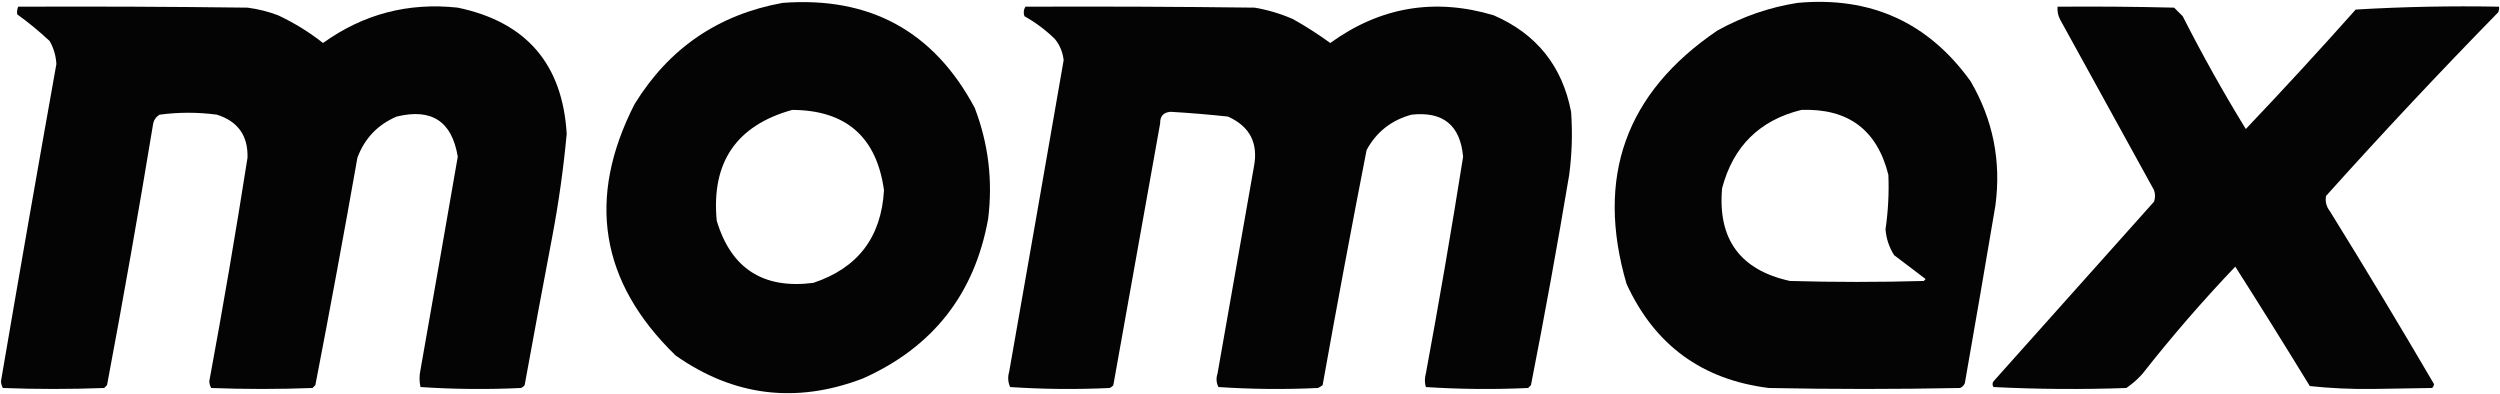
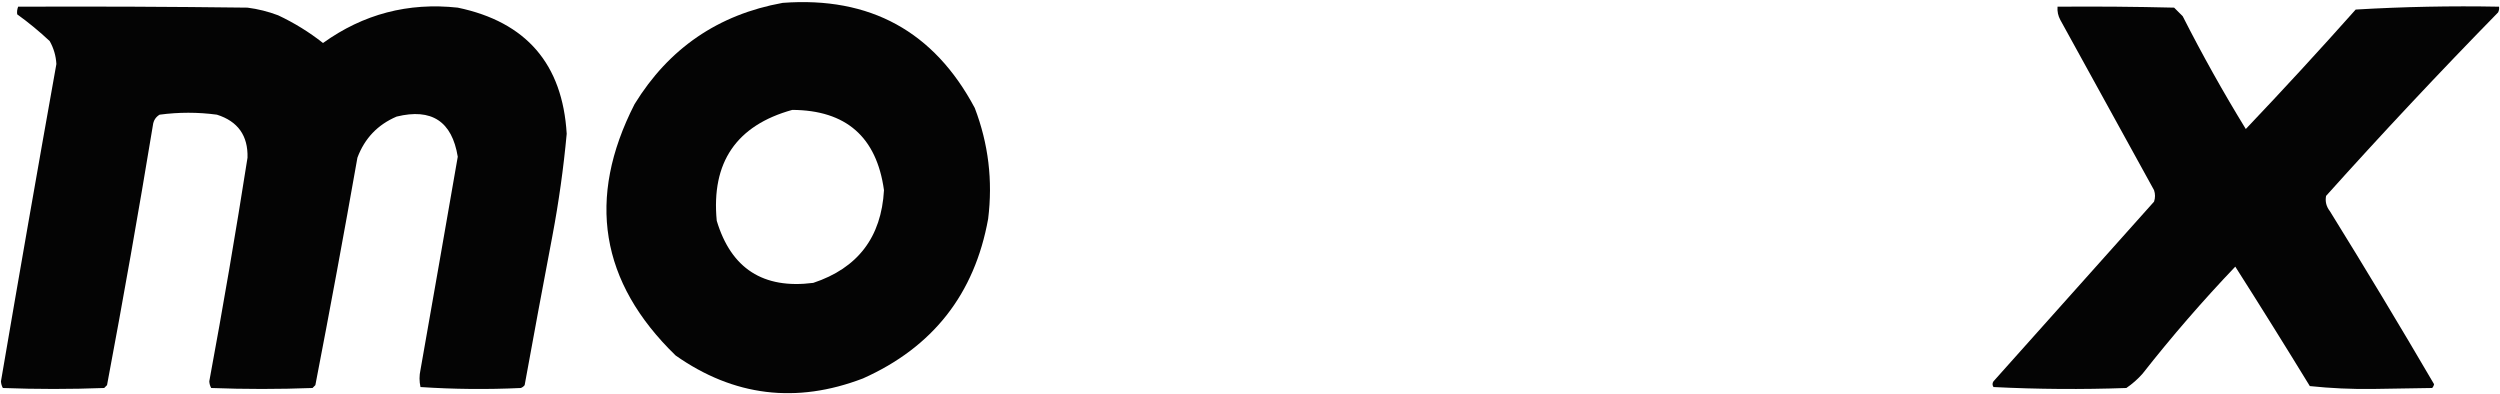
<svg xmlns="http://www.w3.org/2000/svg" width="1308" height="206" viewBox="0 0 1308 206" fill="none">
  <g opacity="0.981">
    <path fill-rule="evenodd" clip-rule="evenodd" d="M409.5 1.5C455.168 -1.924 488.668 16.409 510 56.5C517.147 75.195 519.481 94.528 517 114.5C509.907 153.832 488.074 181.666 451.5 198C416.581 211.361 383.914 207.361 353.5 186C313.97 147.649 306.803 103.816 332 54.5C349.944 25.279 375.777 7.613 409.5 1.5ZM414.5 57.5C442.641 57.642 458.641 71.642 462.5 99.5C461.123 124.11 448.79 140.276 425.5 148C399.347 151.354 382.513 140.521 375 115.5C372.077 84.968 385.244 65.634 414.5 57.5Z" fill="black" />
-     <path fill-rule="evenodd" clip-rule="evenodd" d="M940.5 1.5C978.68 -1.986 1008.85 11.681 1031 42.5C1042.76 62.61 1047.09 84.276 1044 107.5C1038.77 138.518 1033.44 169.518 1028 200.5C1027.5 201.667 1026.67 202.5 1025.5 203C992.17 203.667 958.83 203.667 925.5 203C890.52 198.684 865.69 180.518 851 148.5C834.71 92.708 850.54 48.541 898.5 16C911.76 8.638 925.76 3.805 940.5 1.5ZM942.5 57.5C966.97 56.631 982.14 67.964 988 91.5C988.38 101.047 987.88 110.547 986.5 120C986.89 124.87 988.39 129.37 991 133.5C996.5 137.667 1002 141.833 1007.5 146C1007.17 146.333 1006.83 146.667 1006.5 147C983.17 147.667 959.83 147.667 936.5 147C910.48 141.299 898.64 125.132 901 98.5C906.79 76.538 920.63 62.871 942.5 57.5Z" fill="black" />
    <path fill-rule="evenodd" clip-rule="evenodd" d="M9.5 3.5C49.501 3.333 89.501 3.5 129.5 4C134.99 4.706 140.323 6.039 145.5 8C153.936 11.962 161.769 16.796 169 22.5C190.084 7.353 213.584 1.187 239.5 4C275.322 11.487 294.322 33.487 296.5 70C294.841 87.944 292.341 105.777 289 123.5C284.057 149.495 279.223 175.495 274.5 201.5C273.975 202.192 273.308 202.692 272.5 203C254.926 203.825 237.426 203.658 220 202.5C219.333 199.5 219.333 196.5 220 193.5C226.554 156.342 233.054 119.176 239.5 82C236.489 63.487 225.822 56.487 207.5 61C197.604 65.229 190.771 72.396 187 82.5C179.989 122.234 172.656 161.9 165 201.5C164.5 202 164 202.5 163.5 203C145.833 203.667 128.167 203.667 110.5 203C109.903 201.938 109.57 200.772 109.5 199.5C116.709 160.582 123.375 121.582 129.5 82.5C129.811 70.979 124.478 63.479 113.5 60C103.535 58.655 93.535 58.655 83.5 60C81.462 61.236 80.295 63.069 80 65.5C72.514 110.928 64.514 156.262 56 201.5C55.5 202 55 202.5 54.5 203C36.833 203.667 19.167 203.667 1.5 203C0.903 201.938 0.57 200.772 0.5 199.5C9.951 144.126 19.618 88.793 29.5 33.5C29.264 29.221 28.097 25.221 26 21.5C20.624 16.456 14.958 11.789 9 7.5C8.805 6.181 8.972 4.847 9.5 3.5Z" fill="black" />
-     <path fill-rule="evenodd" clip-rule="evenodd" d="M536.5 3.5C576.501 3.333 616.501 3.5 656.5 4C663.412 5.193 670.079 7.193 676.5 10C683.288 13.805 689.788 17.972 696 22.5C722.116 3.61 750.616 -1.223 781.5 8C803.887 17.719 817.387 34.552 822 58.5C822.785 69.536 822.452 80.536 821 91.5C814.846 128.271 808.179 164.937 801 201.5C800.5 202 800 202.5 799.5 203C781.593 203.825 763.76 203.658 746 202.5C745.333 200.167 745.333 197.833 746 195.5C752.987 157.741 759.487 119.908 765.5 82C764.011 65.515 755.011 58.182 738.5 60C727.978 62.866 720.145 69.033 715 78.5C707.01 119.438 699.344 160.438 692 201.5C691.25 202.126 690.416 202.626 689.5 203C672.123 203.819 654.789 203.652 637.5 202.5C636.353 200.235 636.186 197.902 637 195.5C643.333 159.5 649.667 123.5 656 87.5C658.5 74.999 654 66.166 642.5 61C632.511 59.914 622.511 59.081 612.5 58.5C608.746 58.754 606.912 60.754 607 64.5C598.83 110.185 590.664 155.852 582.5 201.5C581.975 202.192 581.308 202.692 580.5 203C563.123 203.819 545.789 203.652 528.5 202.5C527.348 199.894 527.182 197.227 528 194.5C537.565 140.177 547.065 85.844 556.5 31.5C556.056 27.378 554.556 23.712 552 20.5C547.203 15.77 541.87 11.77 536 8.5C535.36 6.735 535.527 5.068 536.5 3.5Z" fill="black" />
    <path fill-rule="evenodd" clip-rule="evenodd" d="M1076.5 3.5C1096.84 3.333 1117.17 3.5 1137.5 4C1139 5.5 1140.5 7 1142 8.5C1152.28 28.737 1163.28 48.404 1175 67.5C1194.47 47.031 1213.63 26.197 1232.5 5C1257.44 3.528 1282.44 3.028 1307.5 3.5C1307.65 4.552 1307.48 5.552 1307 6.5C1276.27 37.897 1246.27 69.897 1217 102.5C1216.45 105.419 1217.12 108.086 1219 110.5C1237.55 140.434 1255.72 170.601 1273.5 201C1273.36 201.772 1273.02 202.439 1272.5 203C1262.17 203.167 1251.83 203.333 1241.5 203.5C1230.41 203.646 1219.41 203.146 1208.5 202C1195.66 181.011 1182.66 160.178 1169.5 139.5C1152.43 157.403 1136.26 176.07 1121 195.5C1118.46 198.372 1115.63 200.872 1112.5 203C1089.26 203.827 1066.09 203.66 1043 202.5C1042.33 201.5 1042.33 200.5 1043 199.5C1071 168.167 1099 136.833 1127 105.5C1127.67 103.5 1127.67 101.5 1127 99.5C1110.67 69.833 1094.33 40.167 1078 10.5C1076.8 8.323 1076.3 5.989 1076.5 3.5Z" fill="black" />
  </g>
</svg>